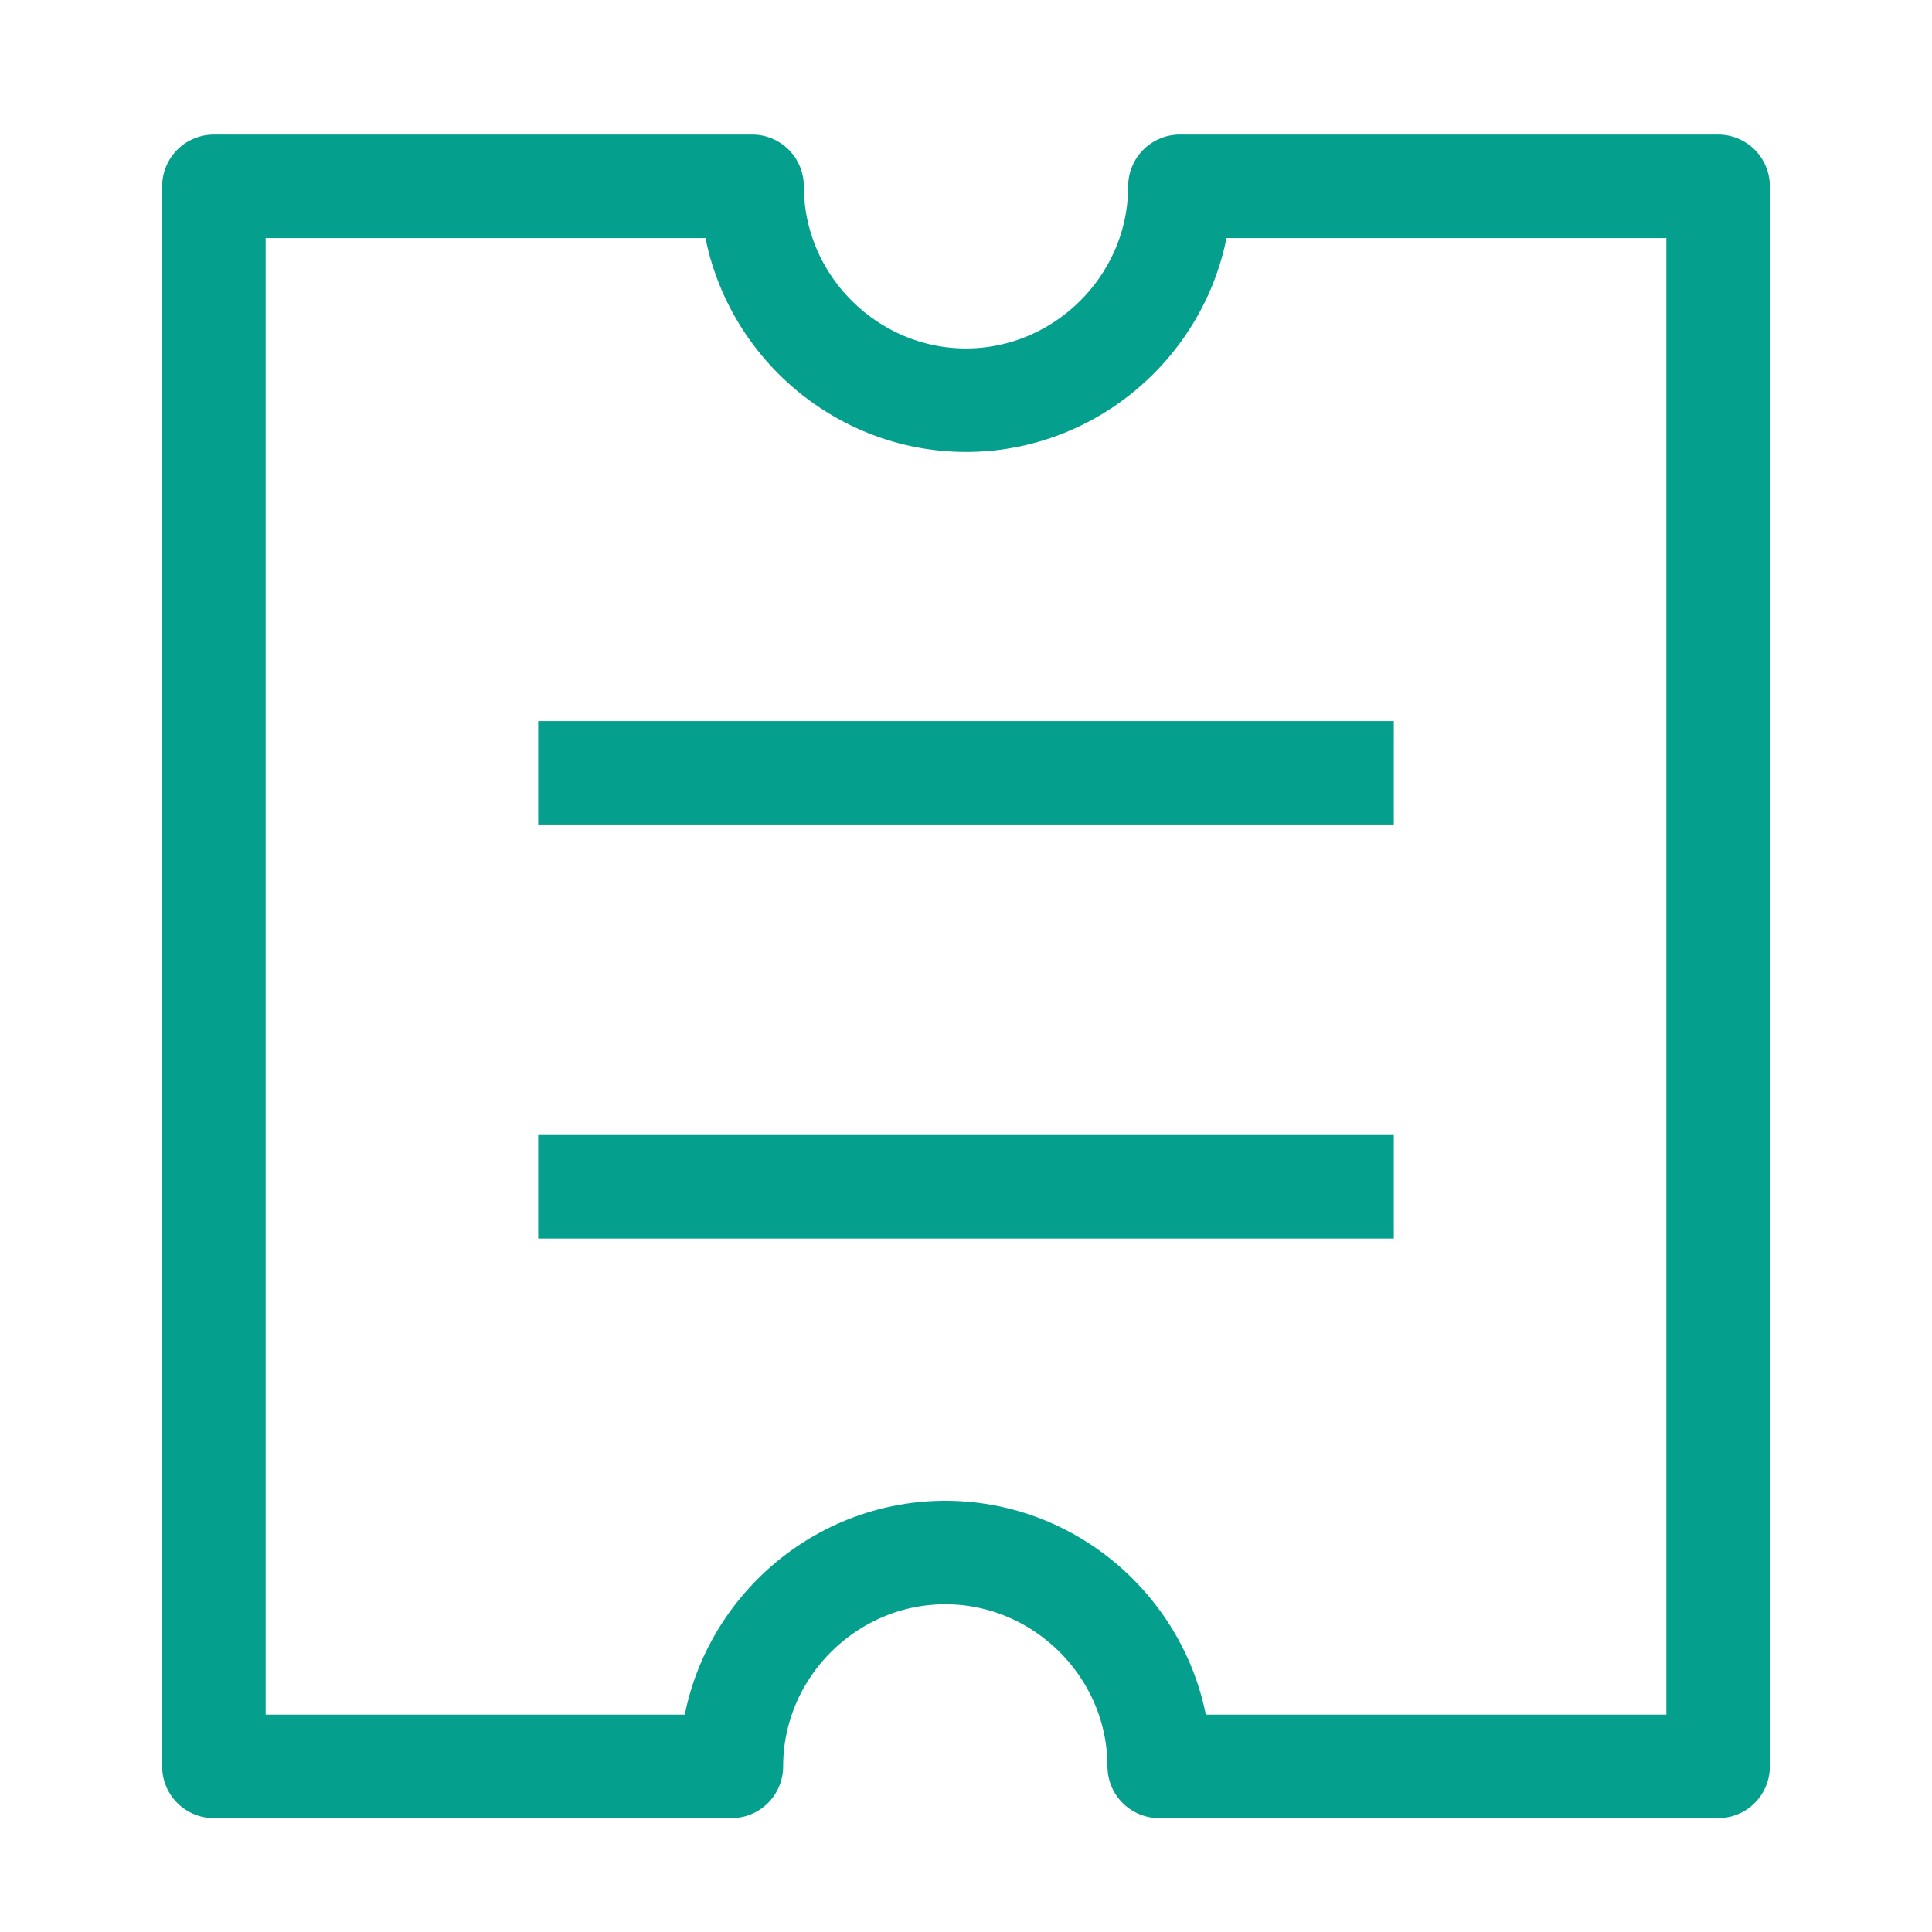
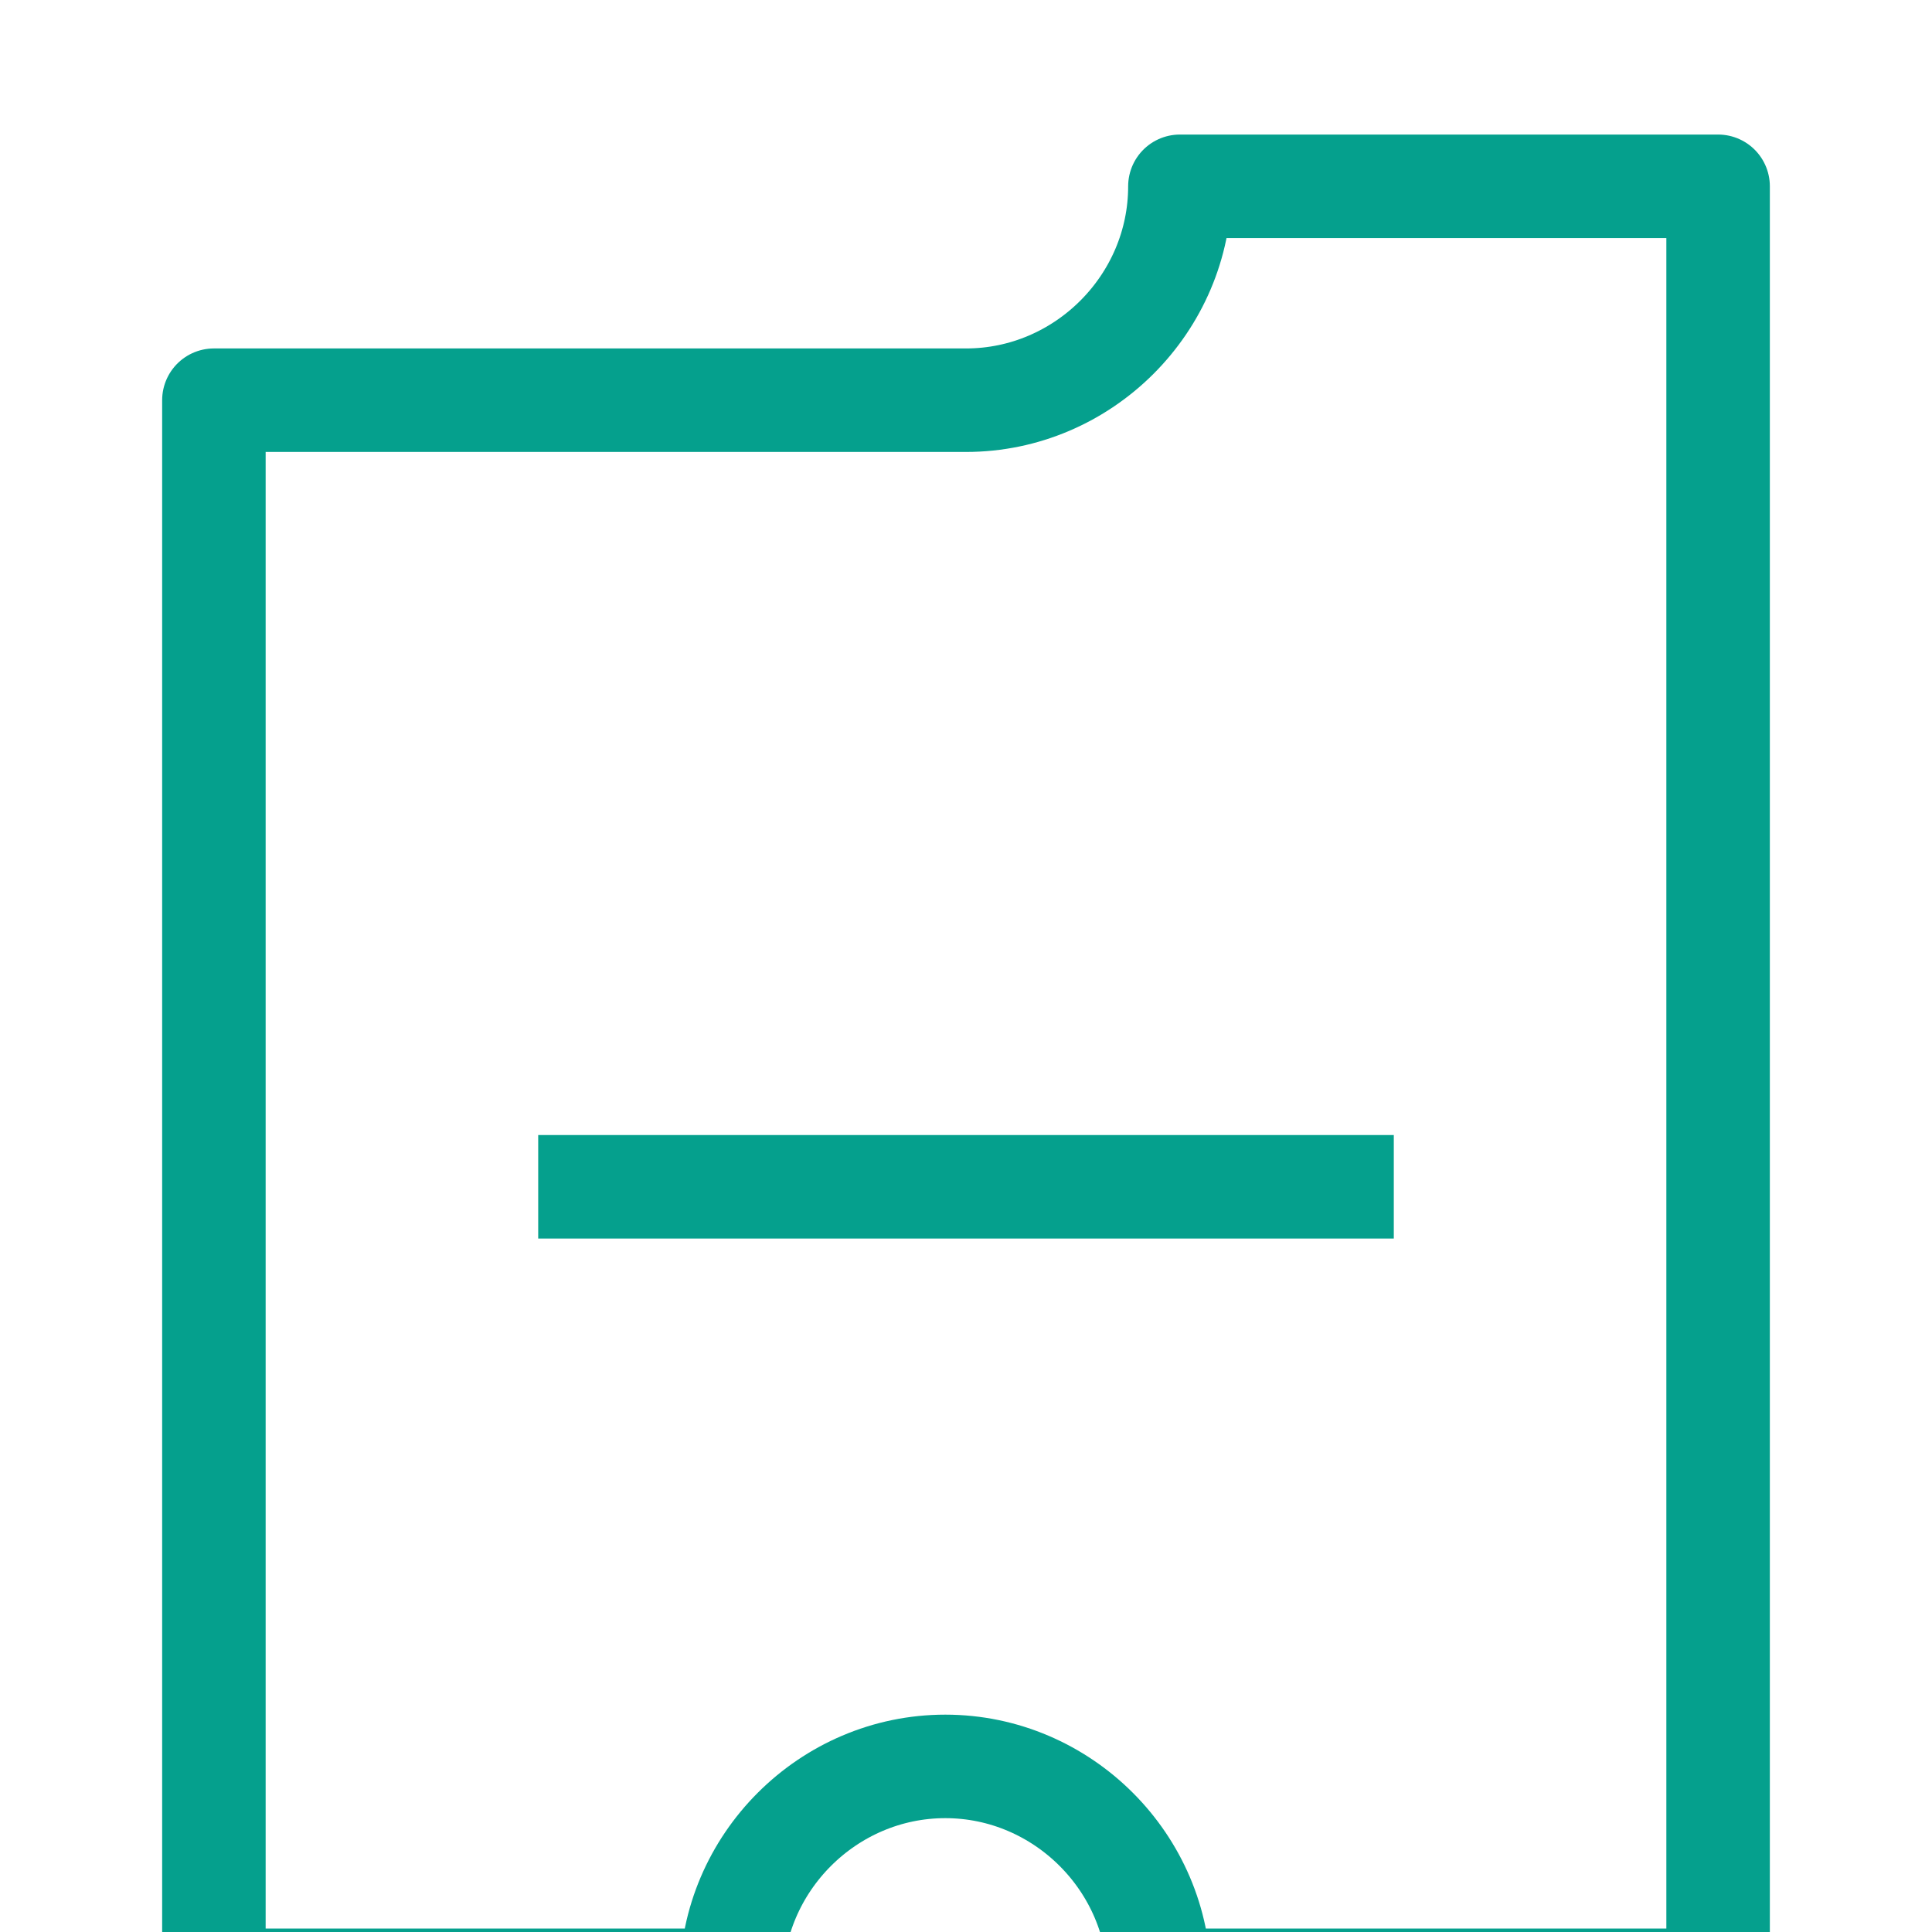
<svg xmlns="http://www.w3.org/2000/svg" version="1.1" id="Layer_1" x="0px" y="0px" viewBox="0 0 28 28" style="enable-background:new 0 0 28 28;" xml:space="preserve">
  <style type="text/css">
	.st0{fill:none;stroke:#05A08D;stroke-width:1.5;stroke-linejoin:round;stroke-miterlimit:10;}
</style>
  <g>
-     <path class="st0" d="M17.1,2.7c0,1.7-1.4,3.1-3.1,3.1s-3.1-1.4-3.1-3.1H3.1v22.9h7.5c0-1.7,1.4-3.1,3.1-3.1s3.1,1.4,3.1,3.1h8.1   V2.7H17.1z" />
-     <line class="st0" x1="20.2" y1="11.2" x2="7.8" y2="11.2" />
+     <path class="st0" d="M17.1,2.7c0,1.7-1.4,3.1-3.1,3.1H3.1v22.9h7.5c0-1.7,1.4-3.1,3.1-3.1s3.1,1.4,3.1,3.1h8.1   V2.7H17.1z" />
    <line class="st0" x1="20.2" y1="17.2" x2="7.8" y2="17.2" />
  </g>
</svg>